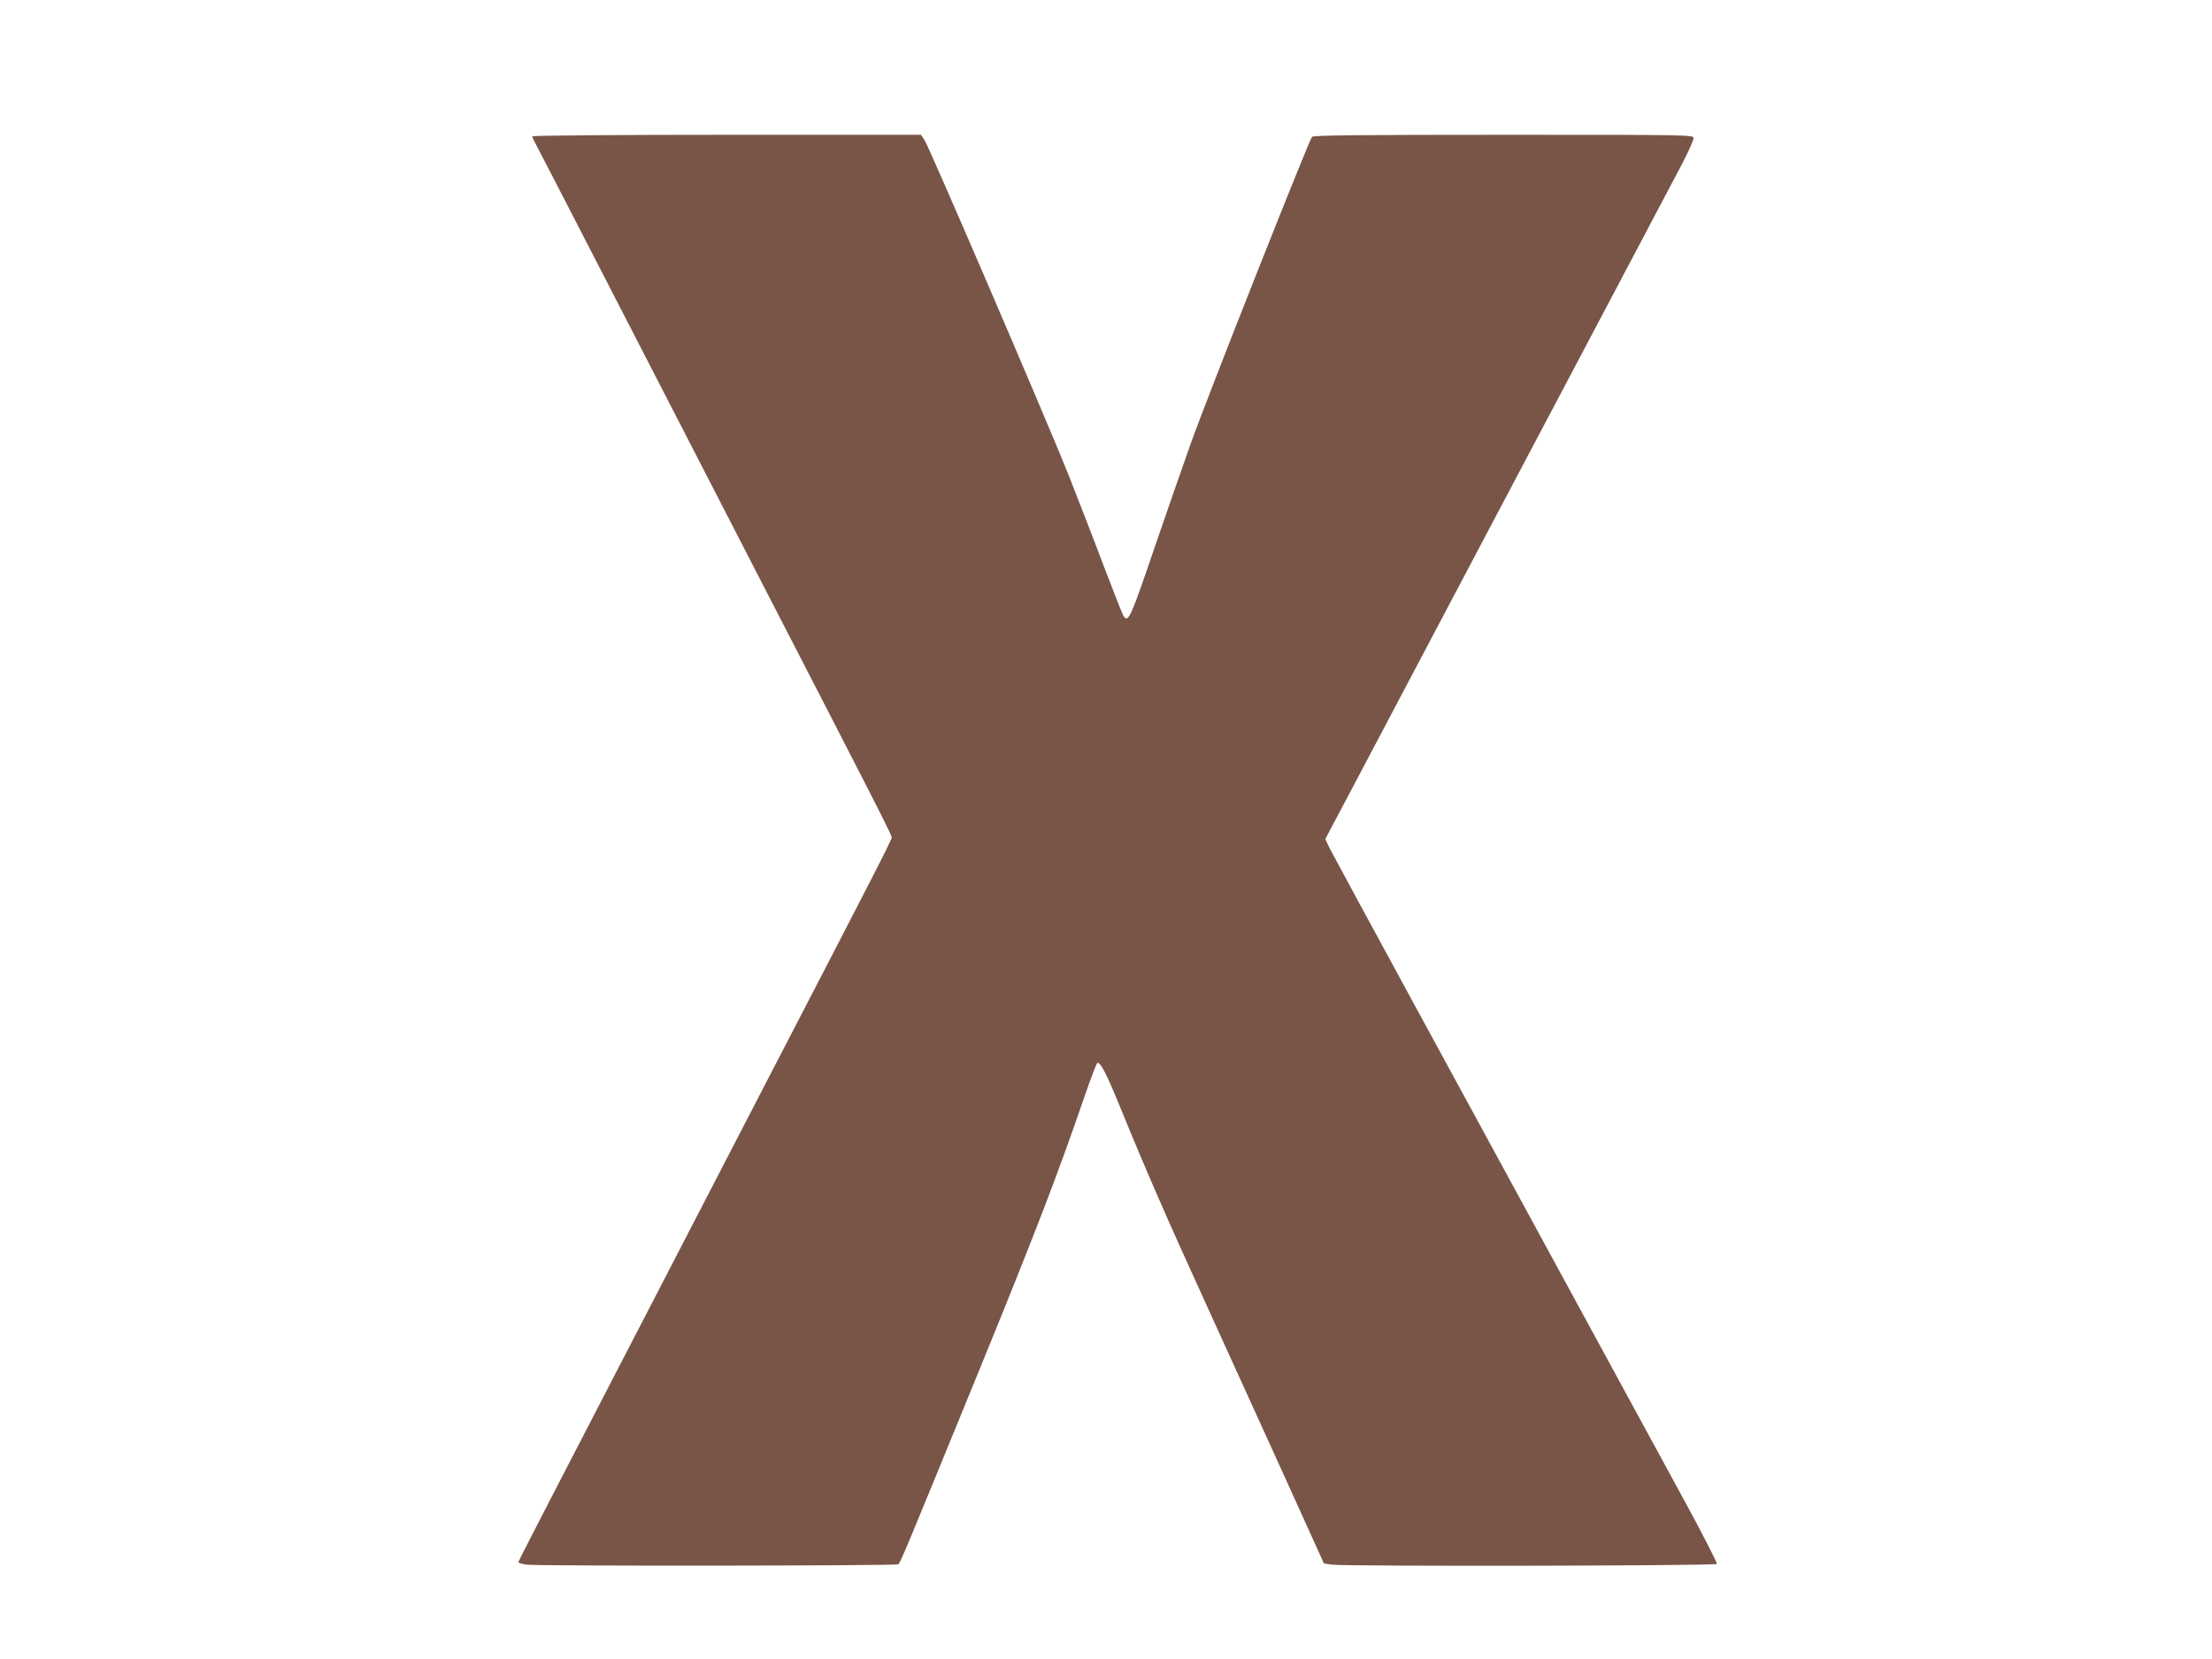
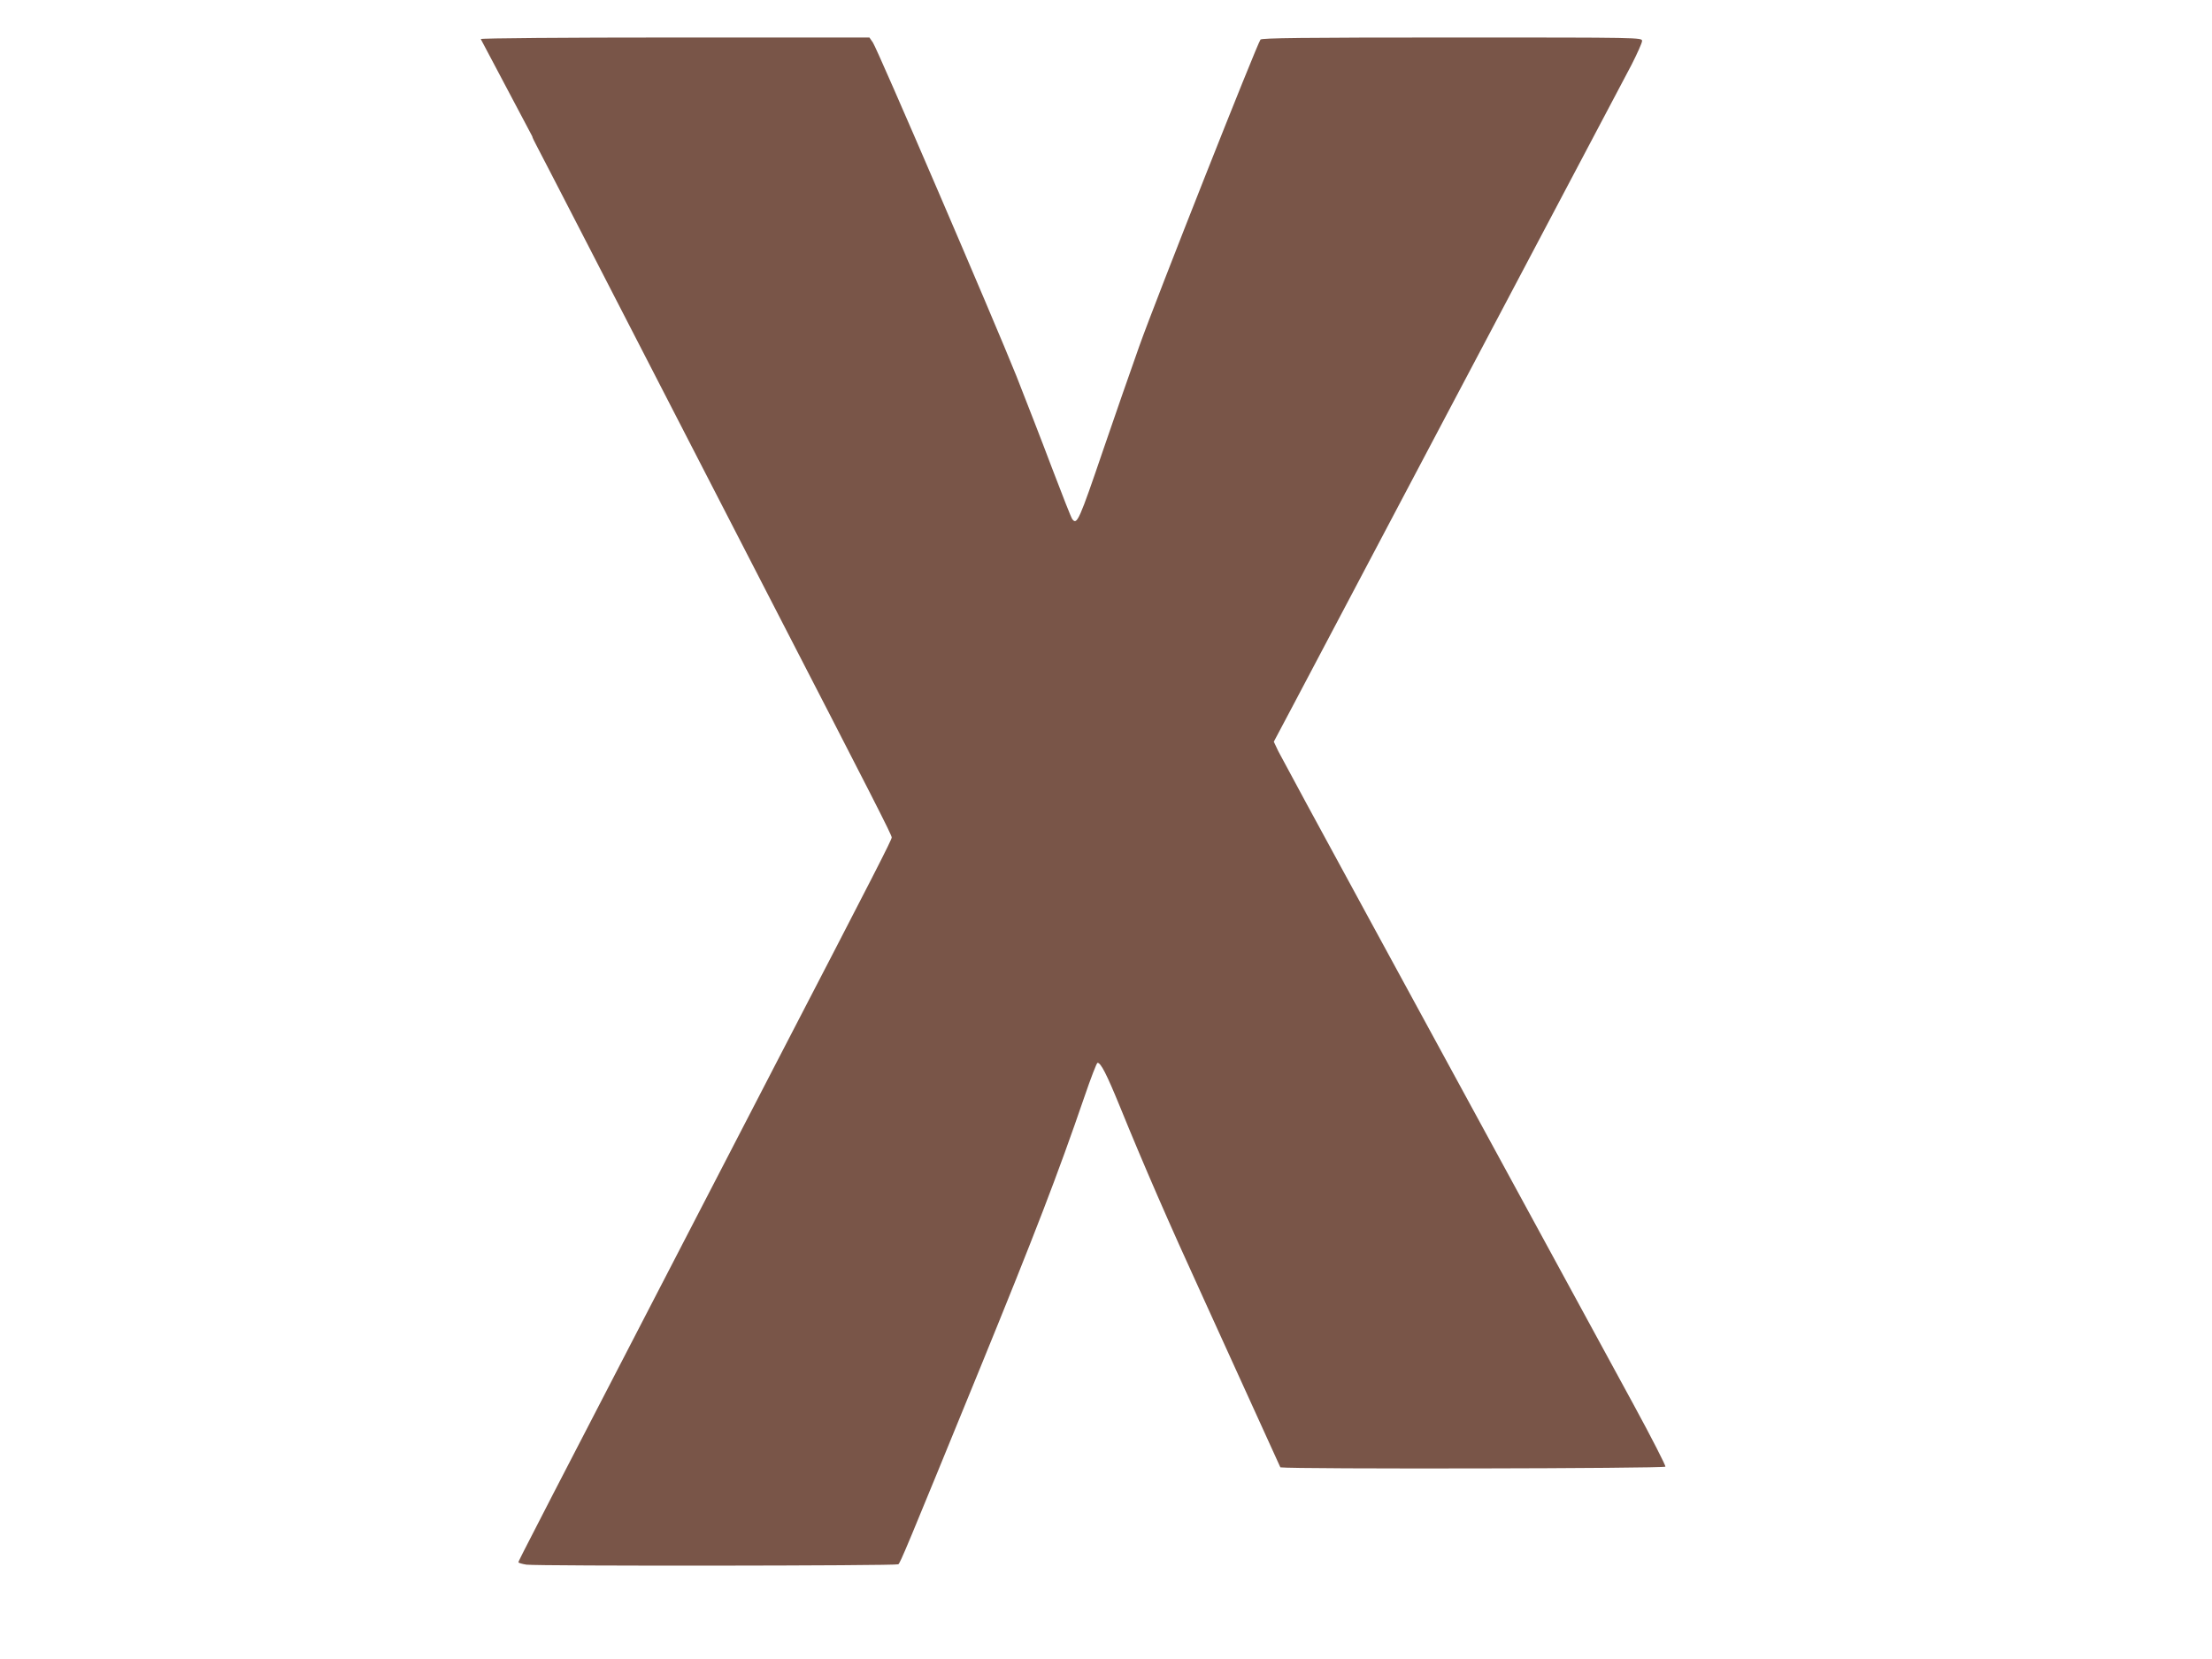
<svg xmlns="http://www.w3.org/2000/svg" version="1.0" width="1280pt" height="960pt" viewBox="0 0 1280 960" preserveAspectRatio="xMidYMid meet">
  <g transform="translate(0,960) scale(0.1,-0.1)" fill="#795548" stroke="none">
-     <path d="M3080 8811 c0 -5 11 -28 24 -52 13 -24 145 -280 294 -569 259 -503 460 -894 1012 -1965 654 -1268 750 -1456 750 -1471 0 -14 -95 -200 -674 -1316 -1447 -2794 -1486 -2870 -1486 -2878 0 -4 21 -10 46 -14 69 -9 2137 -7 2152 2 12 8 43 83 472 1132 320 784 450 1121 605 1573 37 108 71 197 76 197 19 0 52 -64 129 -252 140 -344 281 -668 483 -1109 106 -233 307 -674 446 -980 l252 -556 46 -7 c79 -11 2221 -7 2228 4 3 5 -79 166 -183 357 -216 396 -809 1486 -1534 2818 -273 501 -508 935 -523 965 l-26 55 114 215 c62 118 202 382 309 585 513 972 772 1461 893 1690 229 433 690 1305 754 1427 33 65 61 127 61 138 0 20 -5 20 -1099 20 -867 0 -1101 -3 -1109 -12 -20 -25 -610 -1516 -701 -1773 -51 -143 -144 -411 -207 -595 -142 -417 -154 -443 -181 -407 -6 6 -58 140 -118 297 -59 157 -152 395 -205 530 -132 329 -805 1894 -831 1931 l-20 29 -1125 0 c-635 0 -1124 -4 -1124 -9z" />
+     <path d="M3080 8811 c0 -5 11 -28 24 -52 13 -24 145 -280 294 -569 259 -503 460 -894 1012 -1965 654 -1268 750 -1456 750 -1471 0 -14 -95 -200 -674 -1316 -1447 -2794 -1486 -2870 -1486 -2878 0 -4 21 -10 46 -14 69 -9 2137 -7 2152 2 12 8 43 83 472 1132 320 784 450 1121 605 1573 37 108 71 197 76 197 19 0 52 -64 129 -252 140 -344 281 -668 483 -1109 106 -233 307 -674 446 -980 c79 -11 2221 -7 2228 4 3 5 -79 166 -183 357 -216 396 -809 1486 -1534 2818 -273 501 -508 935 -523 965 l-26 55 114 215 c62 118 202 382 309 585 513 972 772 1461 893 1690 229 433 690 1305 754 1427 33 65 61 127 61 138 0 20 -5 20 -1099 20 -867 0 -1101 -3 -1109 -12 -20 -25 -610 -1516 -701 -1773 -51 -143 -144 -411 -207 -595 -142 -417 -154 -443 -181 -407 -6 6 -58 140 -118 297 -59 157 -152 395 -205 530 -132 329 -805 1894 -831 1931 l-20 29 -1125 0 c-635 0 -1124 -4 -1124 -9z" />
  </g>
</svg>